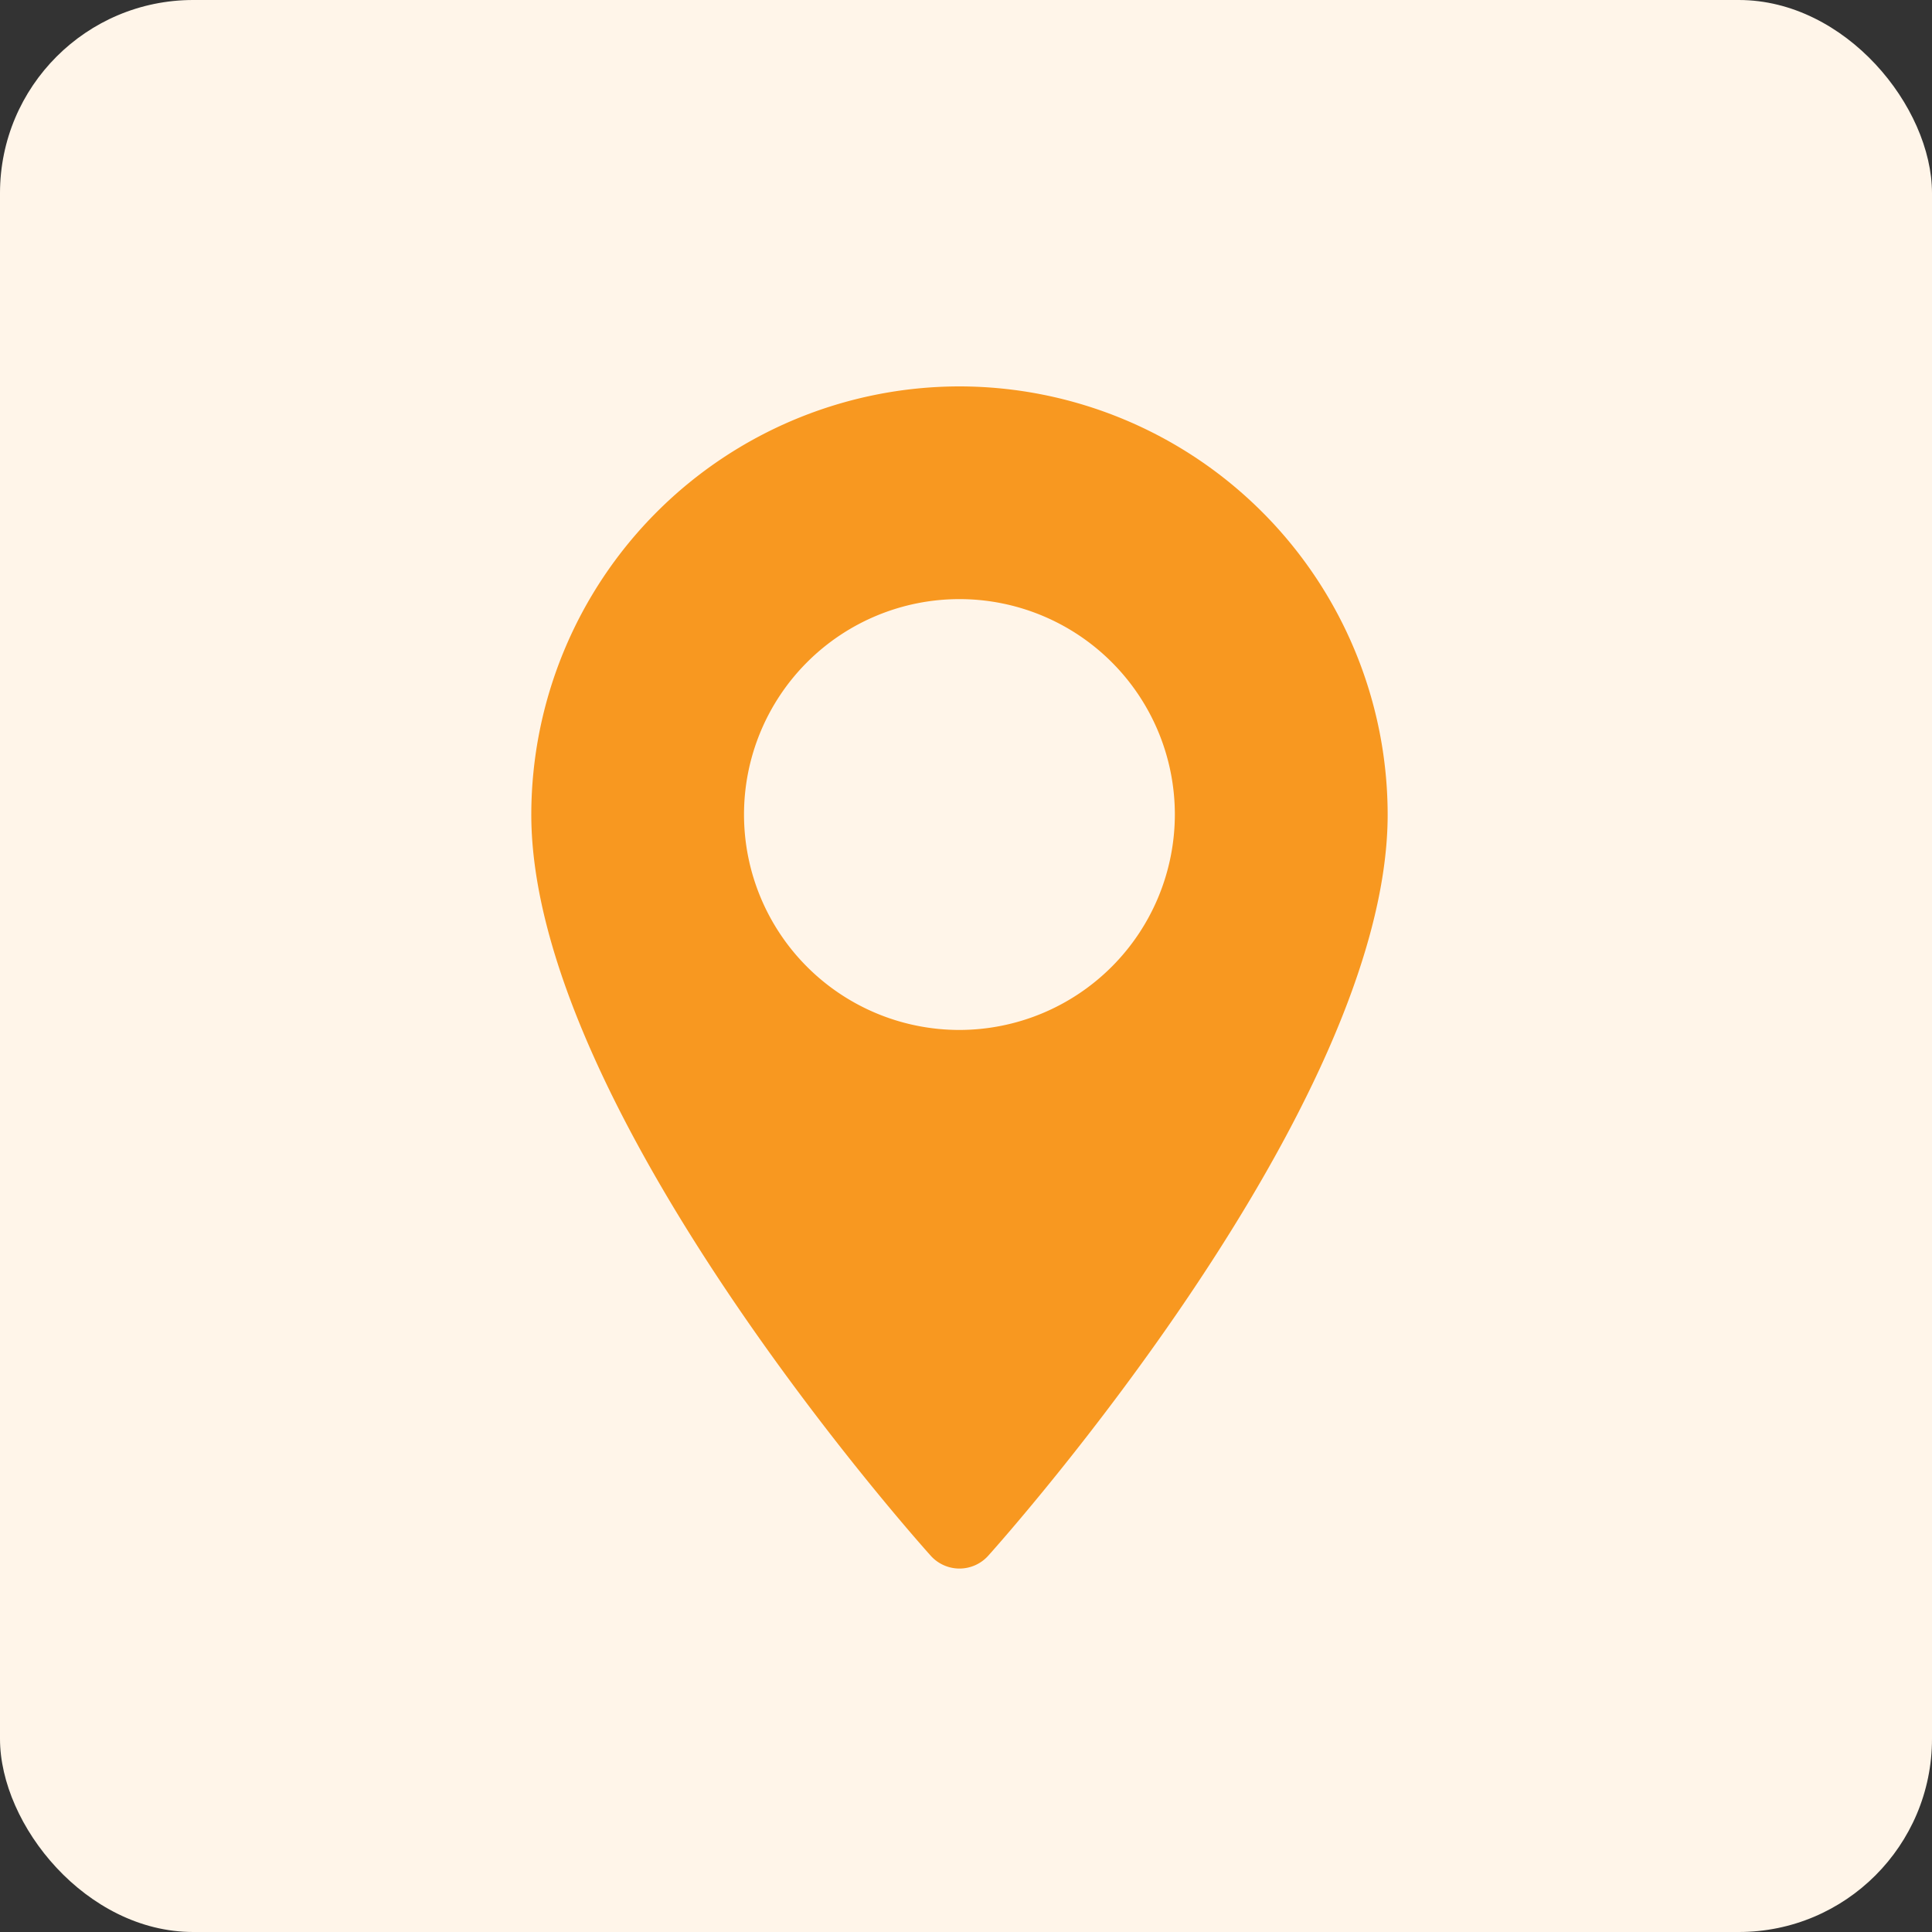
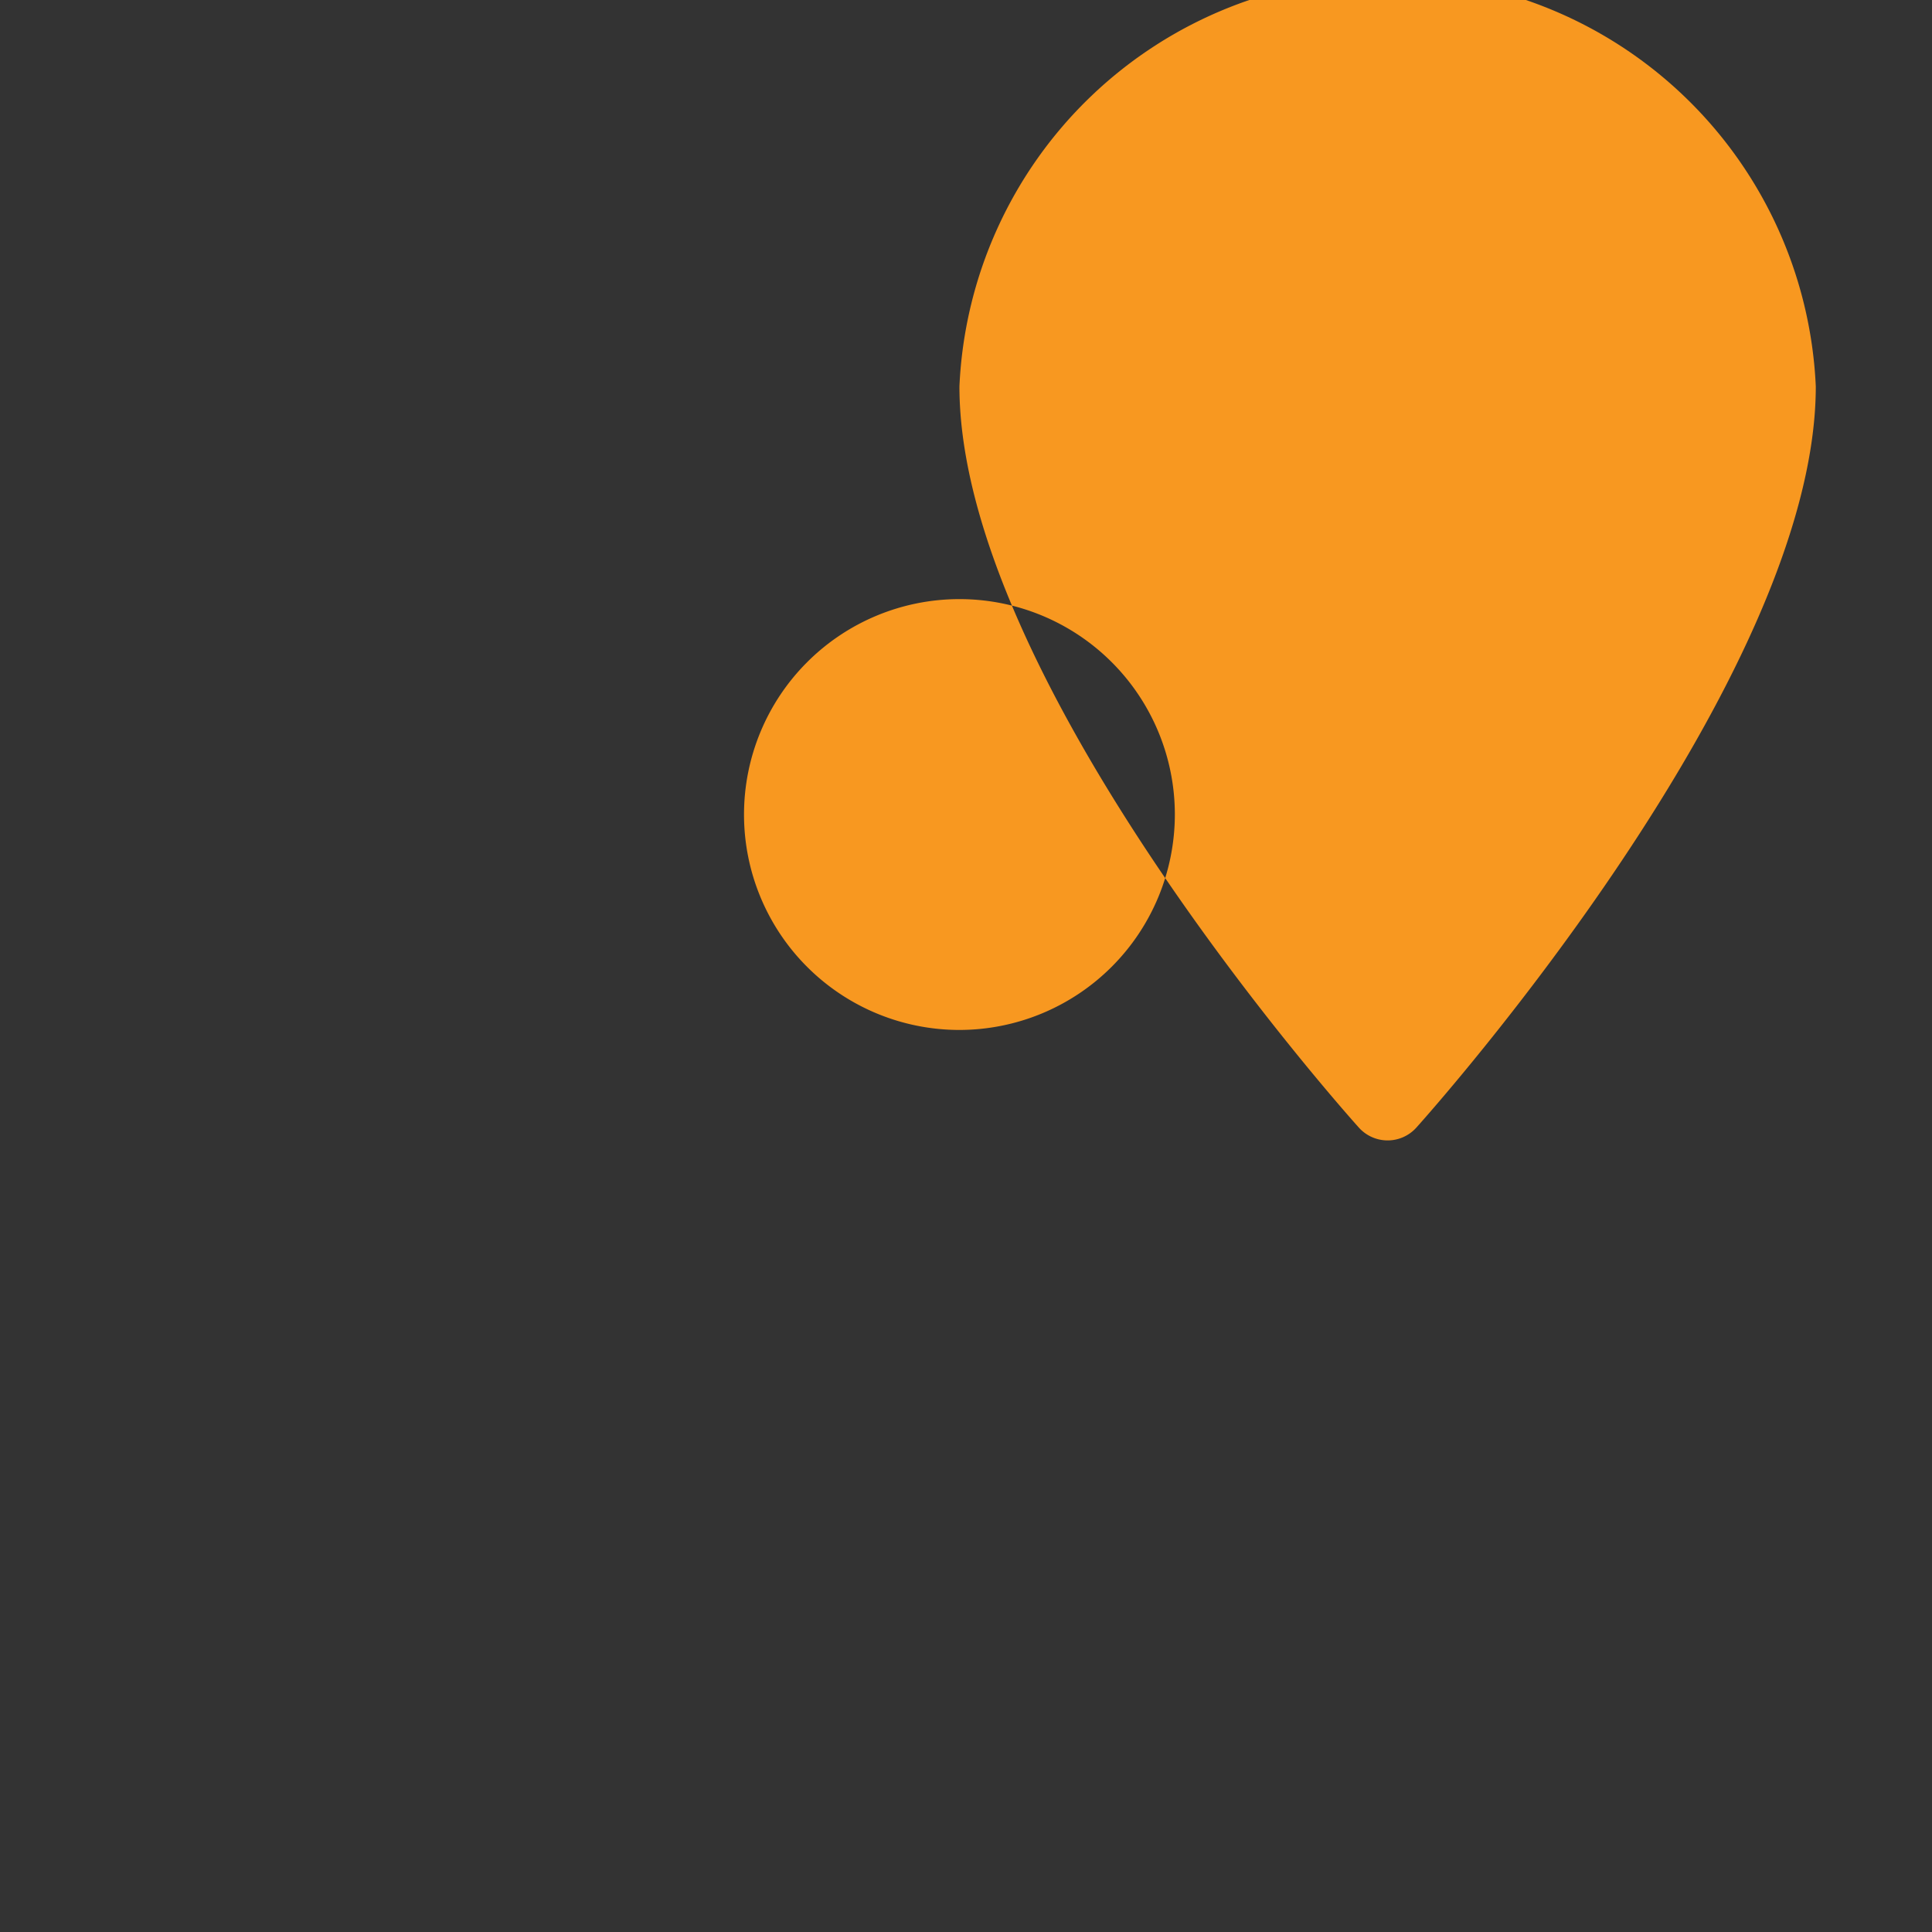
<svg xmlns="http://www.w3.org/2000/svg" width="40" height="40" viewBox="0 0 40 40">
  <rect x="0" y="0" width="40" height="40" fill="#333333" stroke="none" />
  <g id="Group_1249" data-name="Group 1249" transform="translate(-143 -1199)">
-     <rect id="Rectangle_848" data-name="Rectangle 848" width="40" height="40" rx="4" transform="translate(143 1199)" fill="#fff5e9" />
    <g id="maps-and-flags" transform="translate(154 1207)">
      <g id="Group_1167" data-name="Group 1167" transform="translate(0 0)">
-         <path id="Path_481" data-name="Path 481" d="M79.437,0a8.874,8.874,0,0,0-8.864,8.864c0,6.066,7.933,14.971,8.271,15.347a.8.8,0,0,0,1.188,0c.338-.376,8.271-9.281,8.271-15.347A8.874,8.874,0,0,0,79.437,0Zm0,13.324a4.46,4.46,0,1,1,4.46-4.46A4.465,4.465,0,0,1,79.437,13.324Z" transform="translate(-70.573)" fill="#f89820" />
+         <path id="Path_481" data-name="Path 481" d="M79.437,0c0,6.066,7.933,14.971,8.271,15.347a.8.8,0,0,0,1.188,0c.338-.376,8.271-9.281,8.271-15.347A8.874,8.874,0,0,0,79.437,0Zm0,13.324a4.46,4.46,0,1,1,4.46-4.46A4.465,4.465,0,0,1,79.437,13.324Z" transform="translate(-70.573)" fill="#f89820" />
      </g>
    </g>
  </g>
</svg>